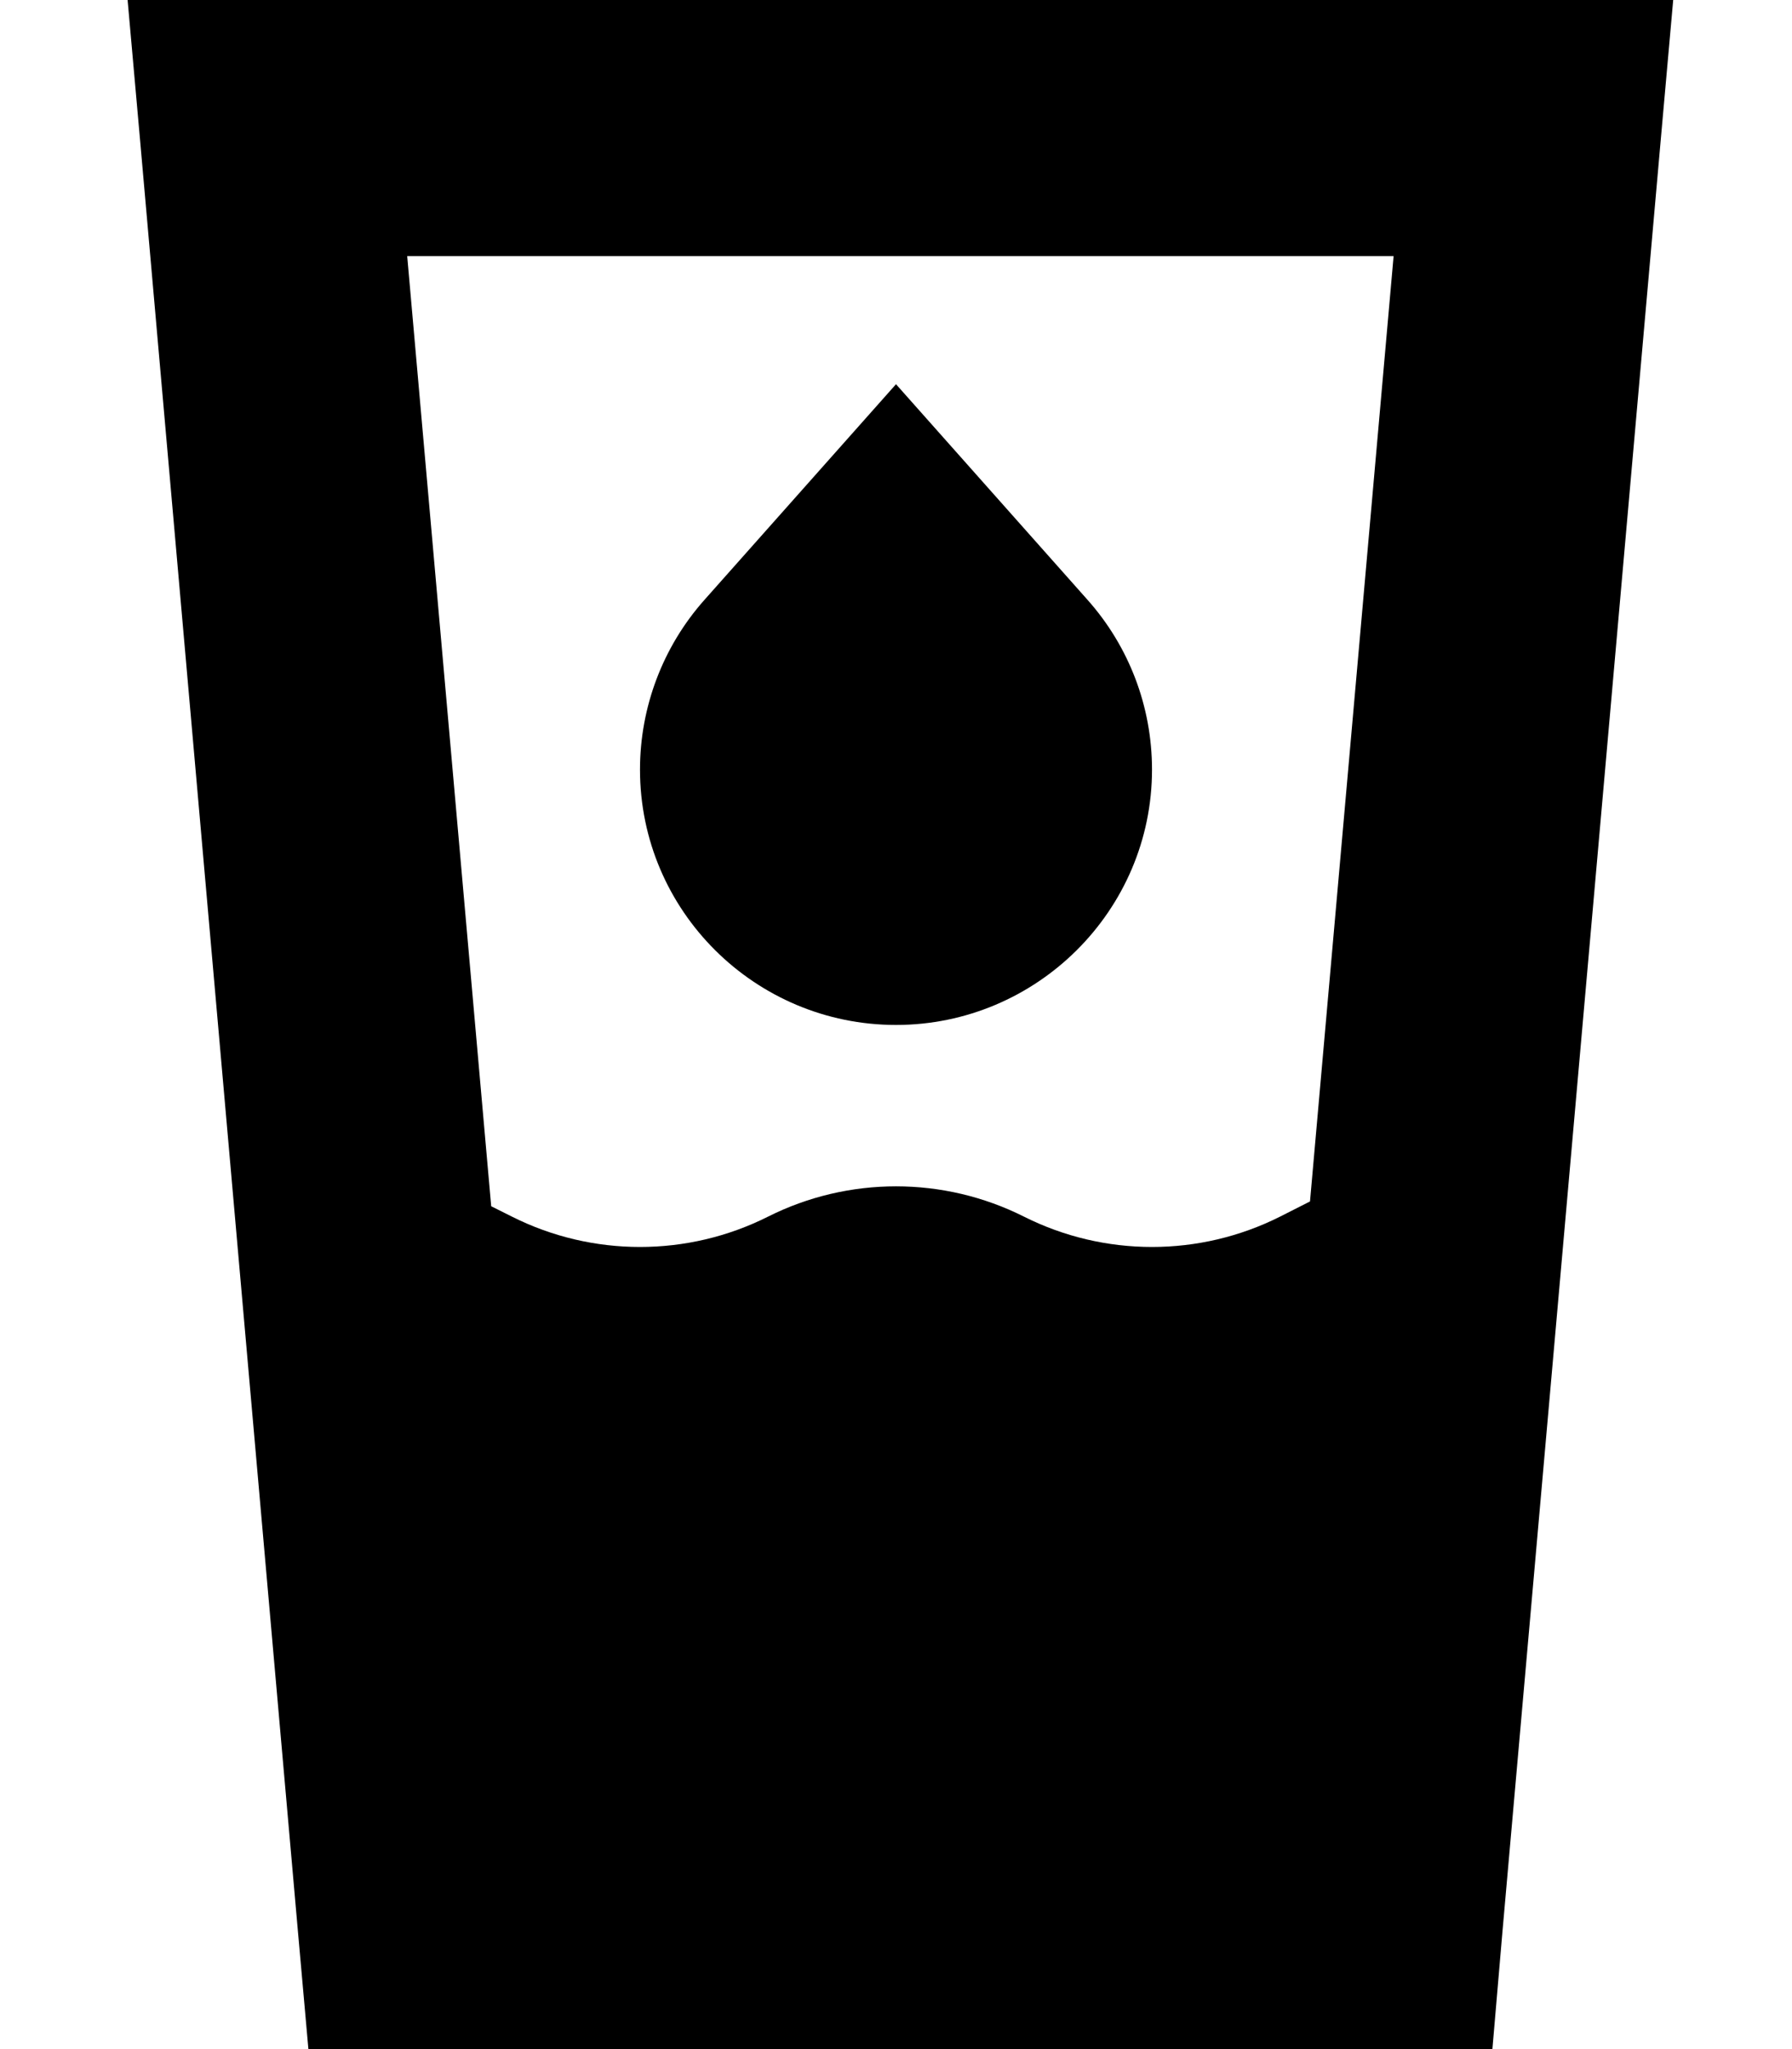
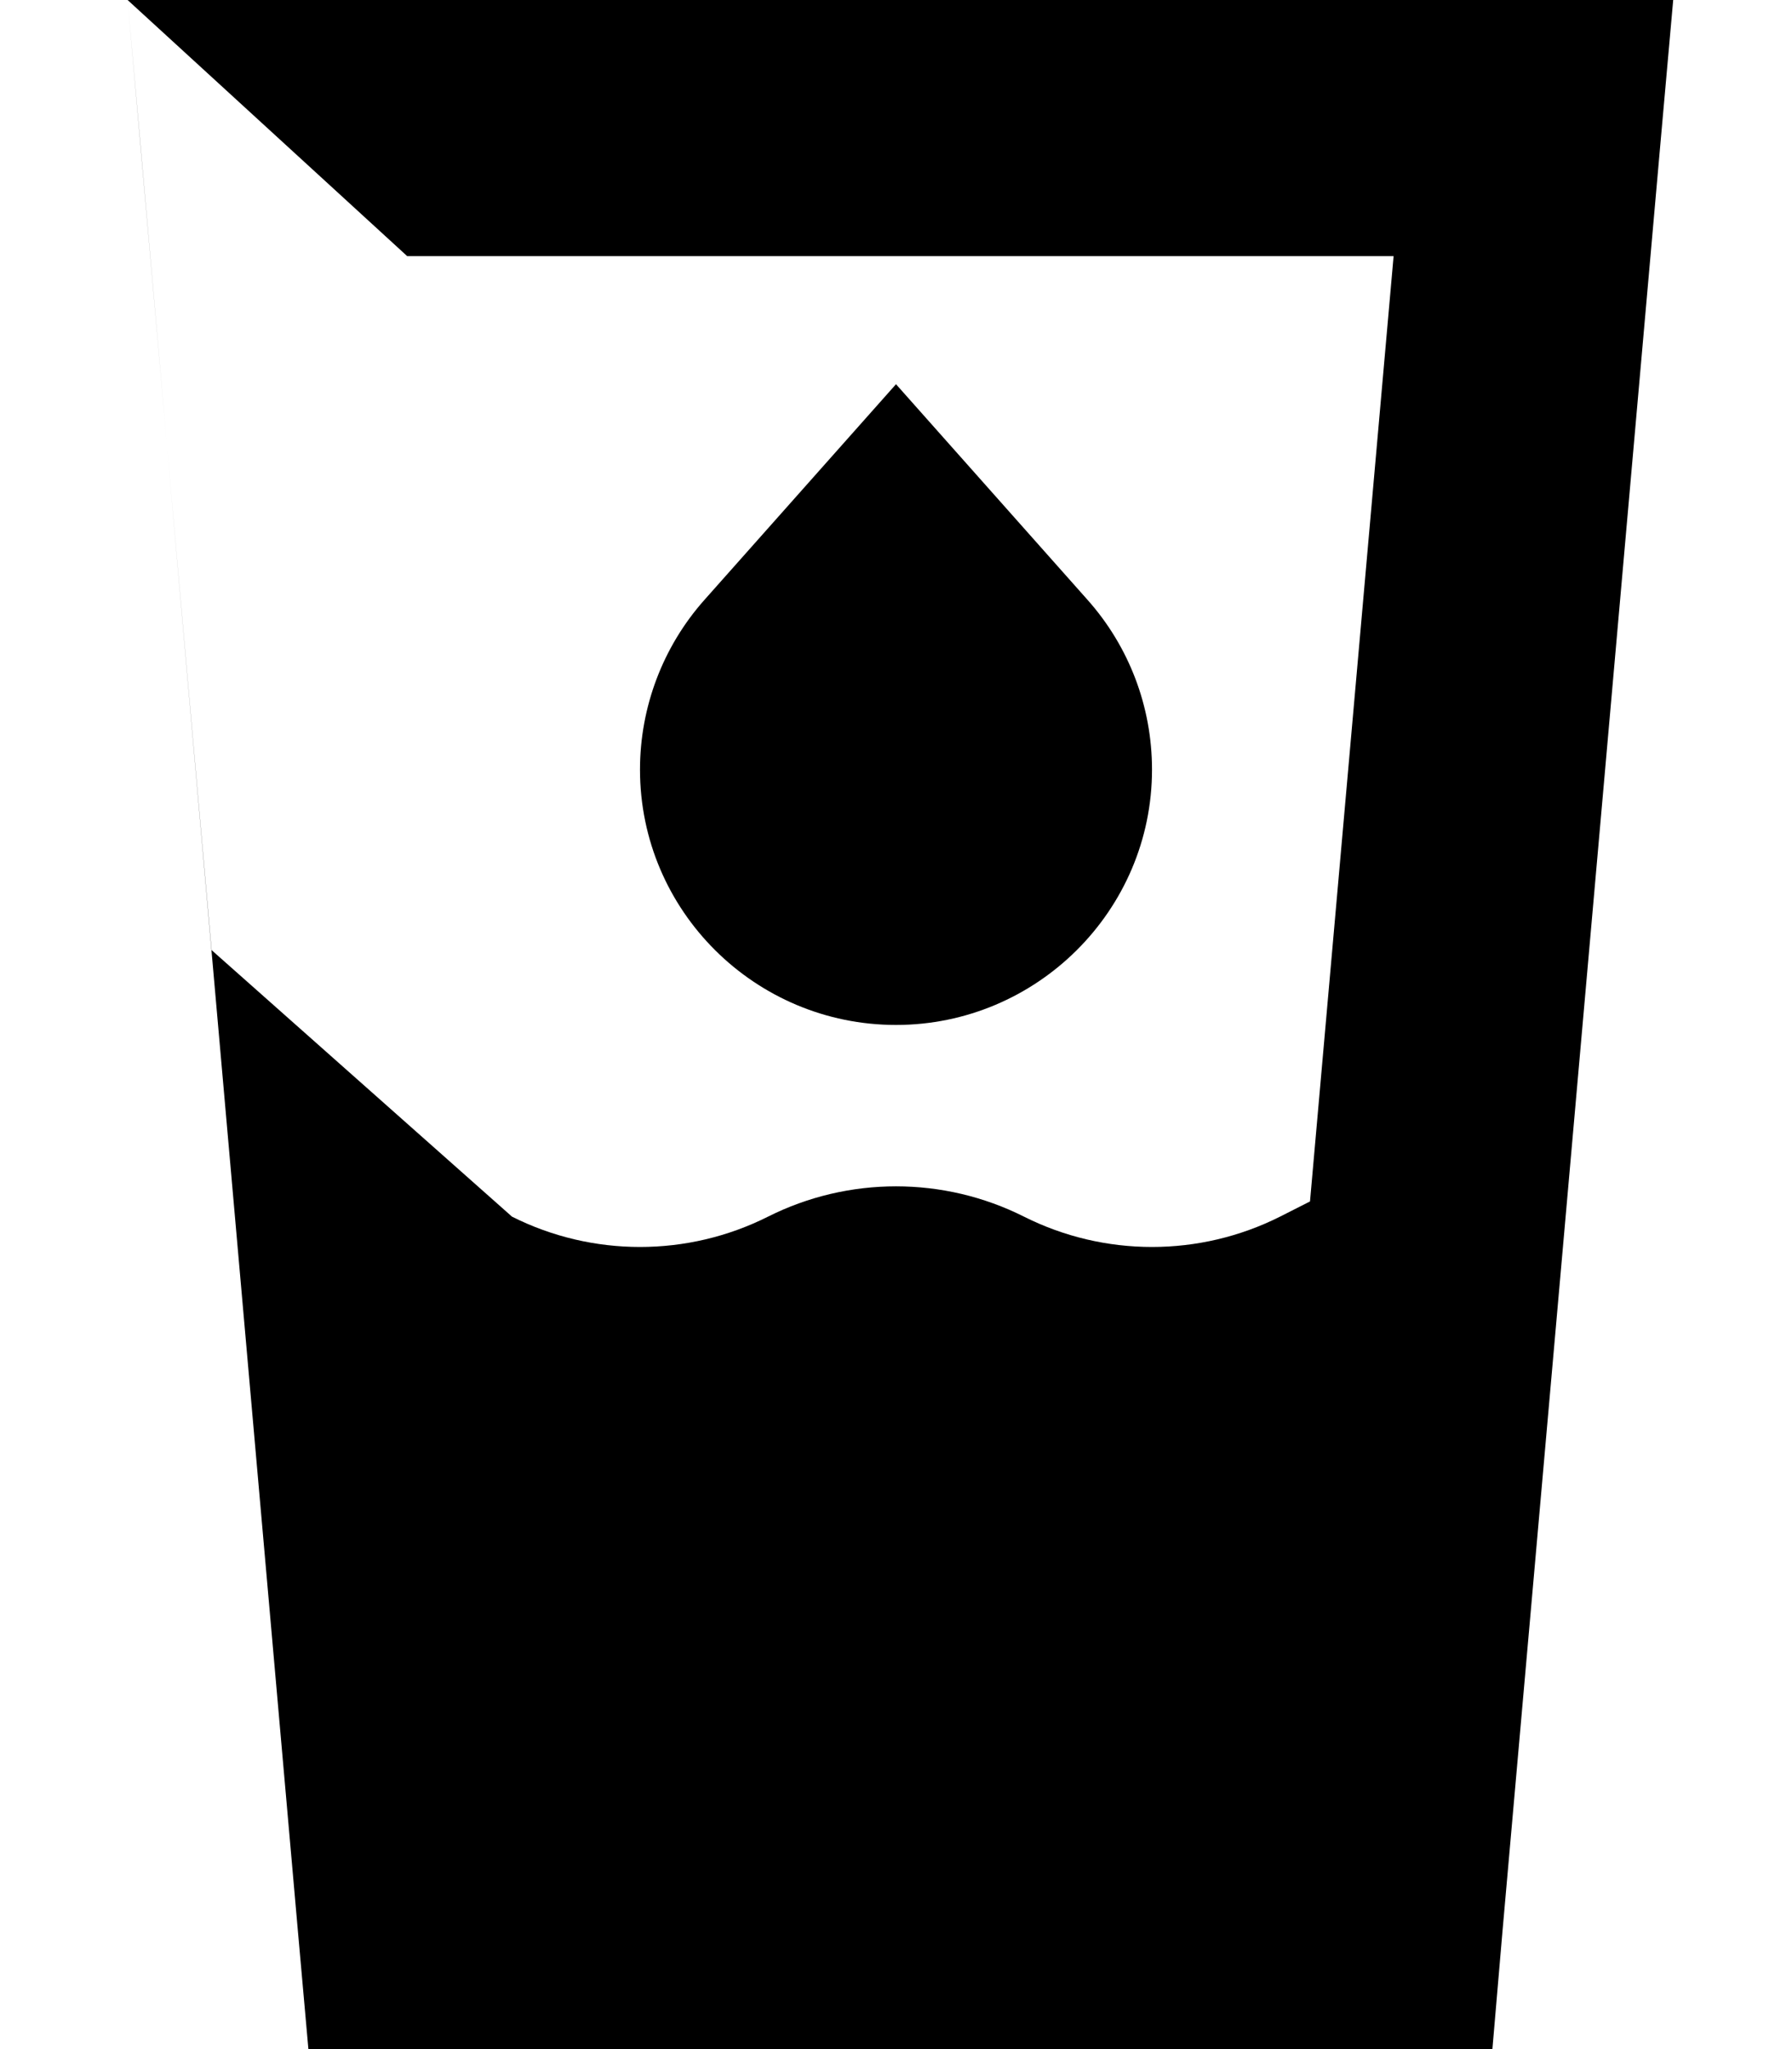
<svg xmlns="http://www.w3.org/2000/svg" viewBox="0 0 448 512">
-   <path d="M31.9 0h35H383.3h35l-3.1 34.8-39.6 448L373.1 512H343.8 106.4 77.1l-2.6-29.2L35 34.8 31.9 0zm69.9 64l21 237.4L128 304c20.1 10.1 43.9 10.1 64 0s43.9-10.1 64 0s43.9 10.1 64 0l7.5-3.8L348.4 64H101.8zM224 96l47.9 53.9c10.4 11.7 16.1 26.7 16.1 42.4c0 35.2-28.8 63.8-64 63.8s-64-28.5-64-63.8c0-15.6 5.7-30.7 16.1-42.4L224 96z" />
+   <path d="M31.9 0h35H383.3h35l-3.1 34.8-39.6 448L373.1 512H343.8 106.4 77.1l-2.6-29.2L35 34.8 31.9 0zl21 237.4L128 304c20.1 10.1 43.9 10.1 64 0s43.9-10.1 64 0s43.9 10.1 64 0l7.5-3.8L348.4 64H101.8zM224 96l47.9 53.9c10.4 11.7 16.1 26.7 16.1 42.4c0 35.2-28.8 63.8-64 63.8s-64-28.5-64-63.8c0-15.6 5.7-30.7 16.1-42.4L224 96z" />
</svg>